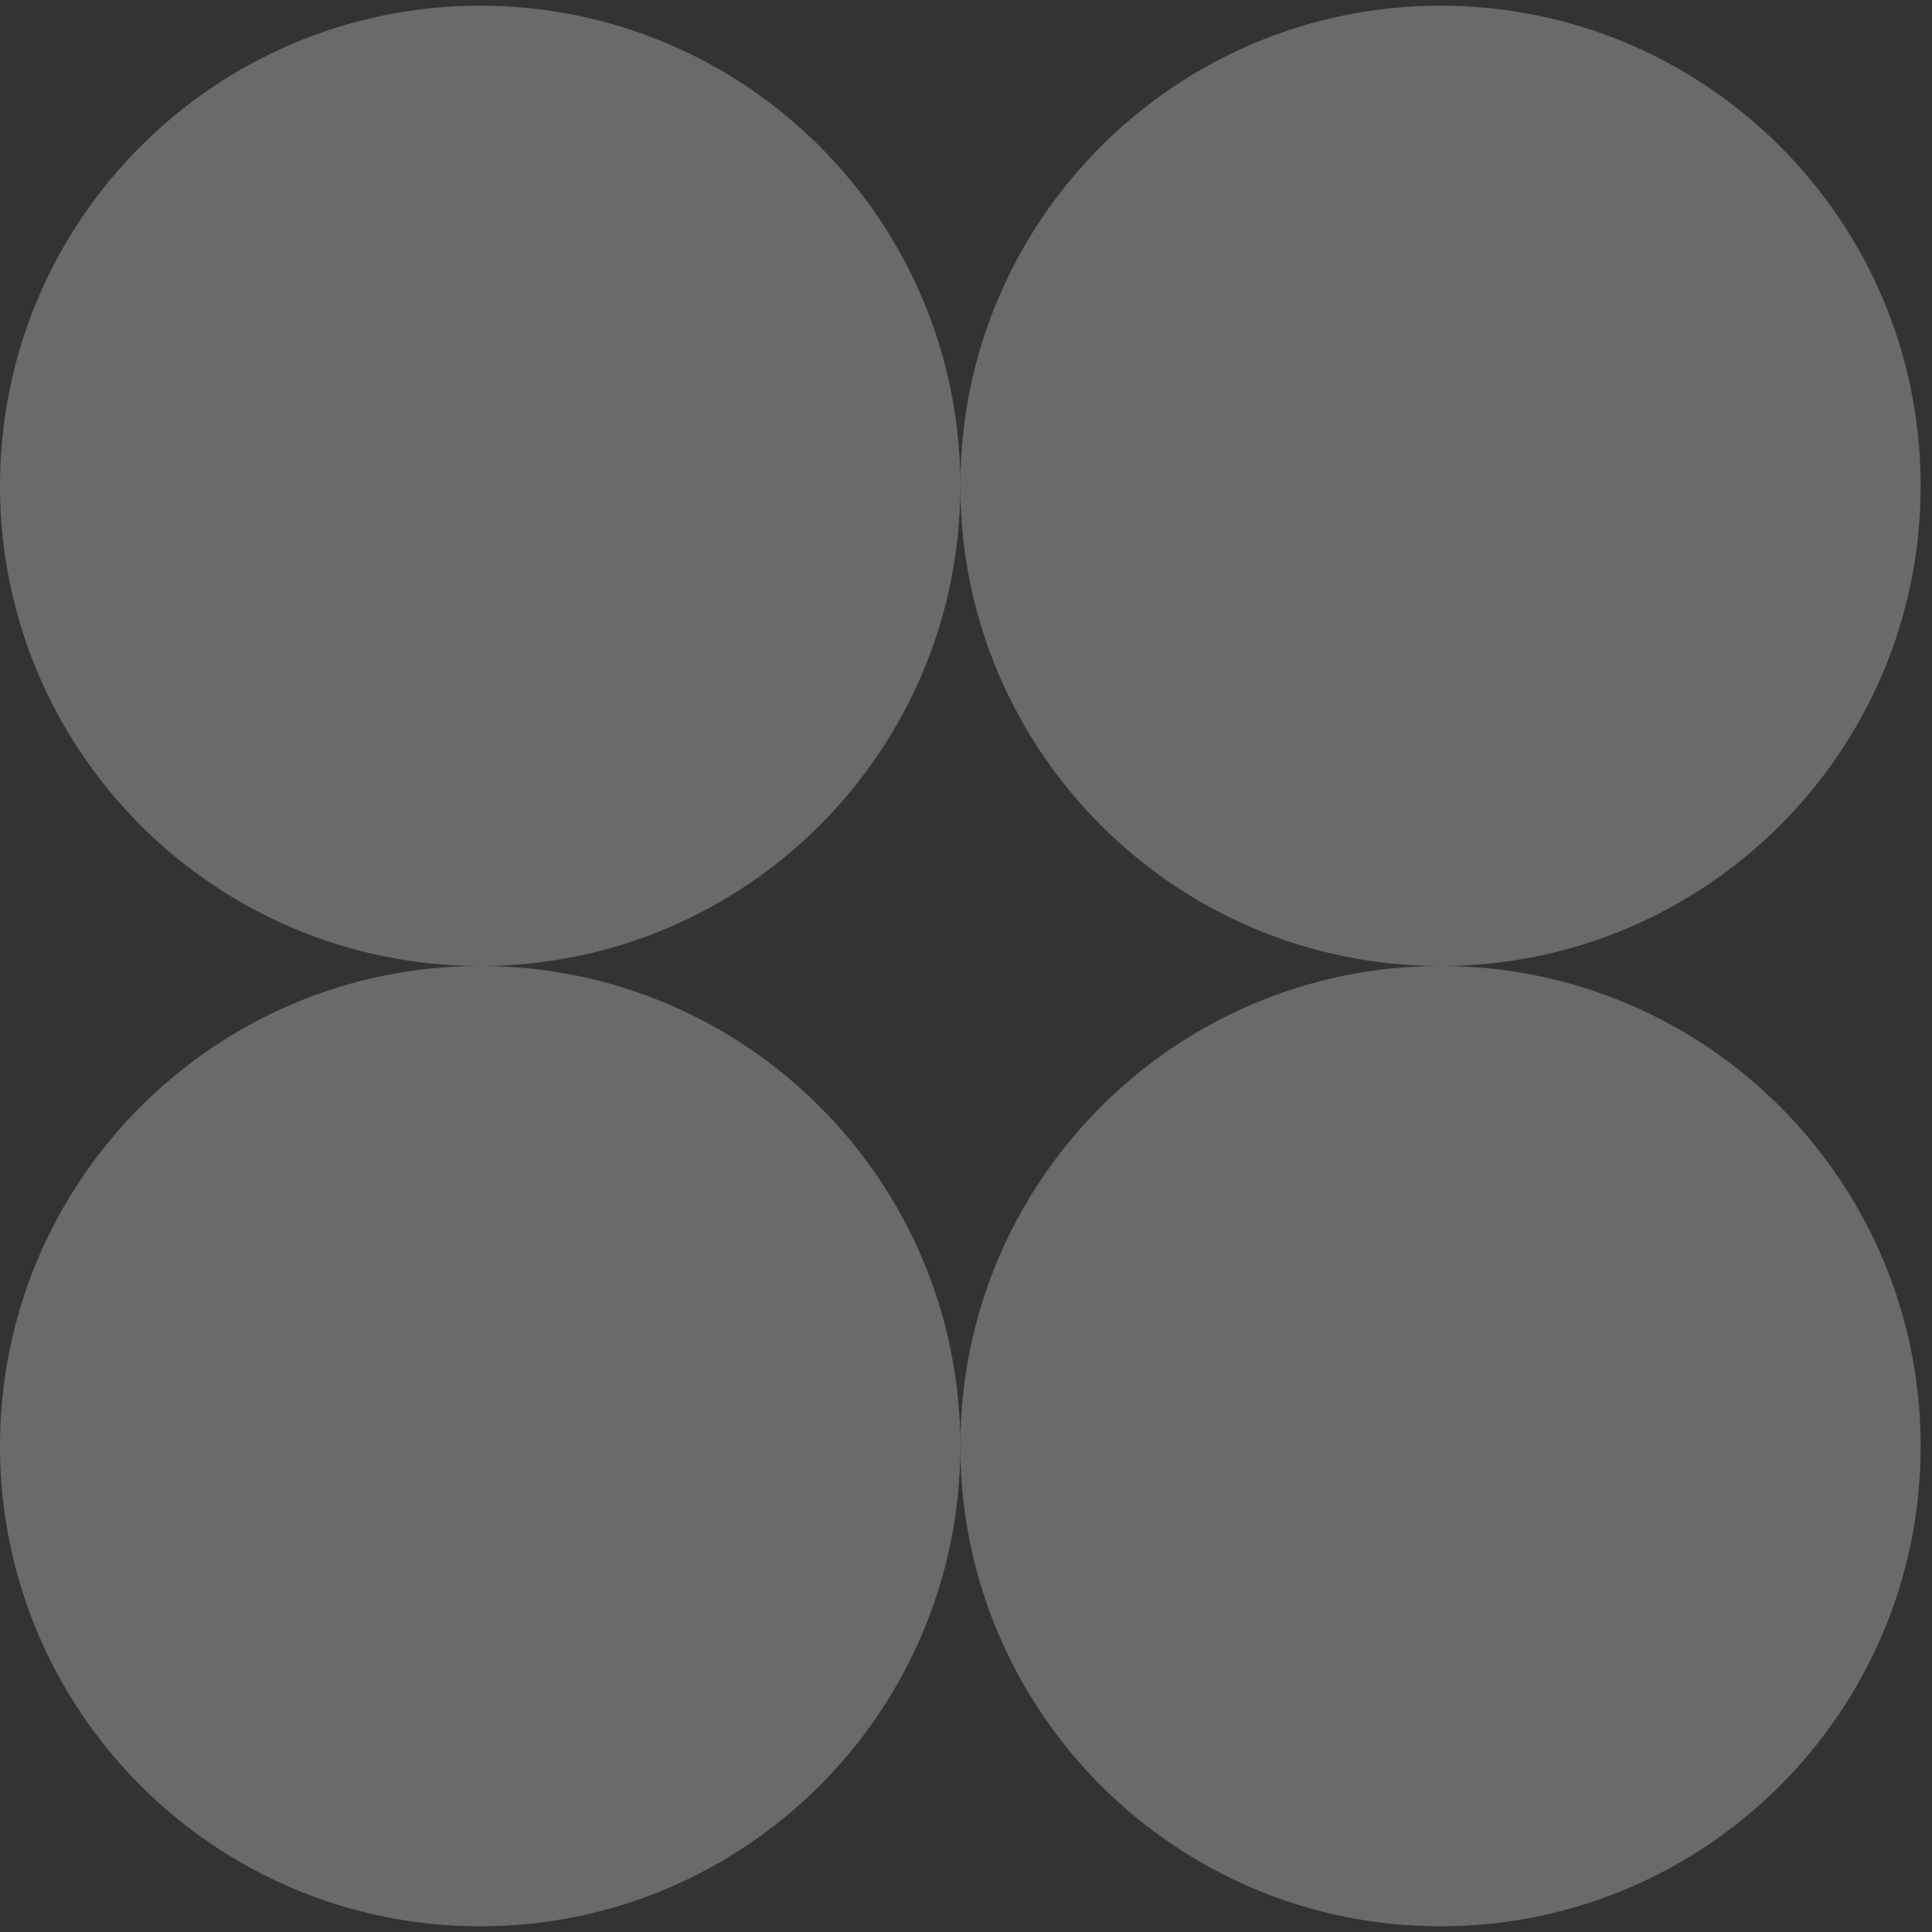
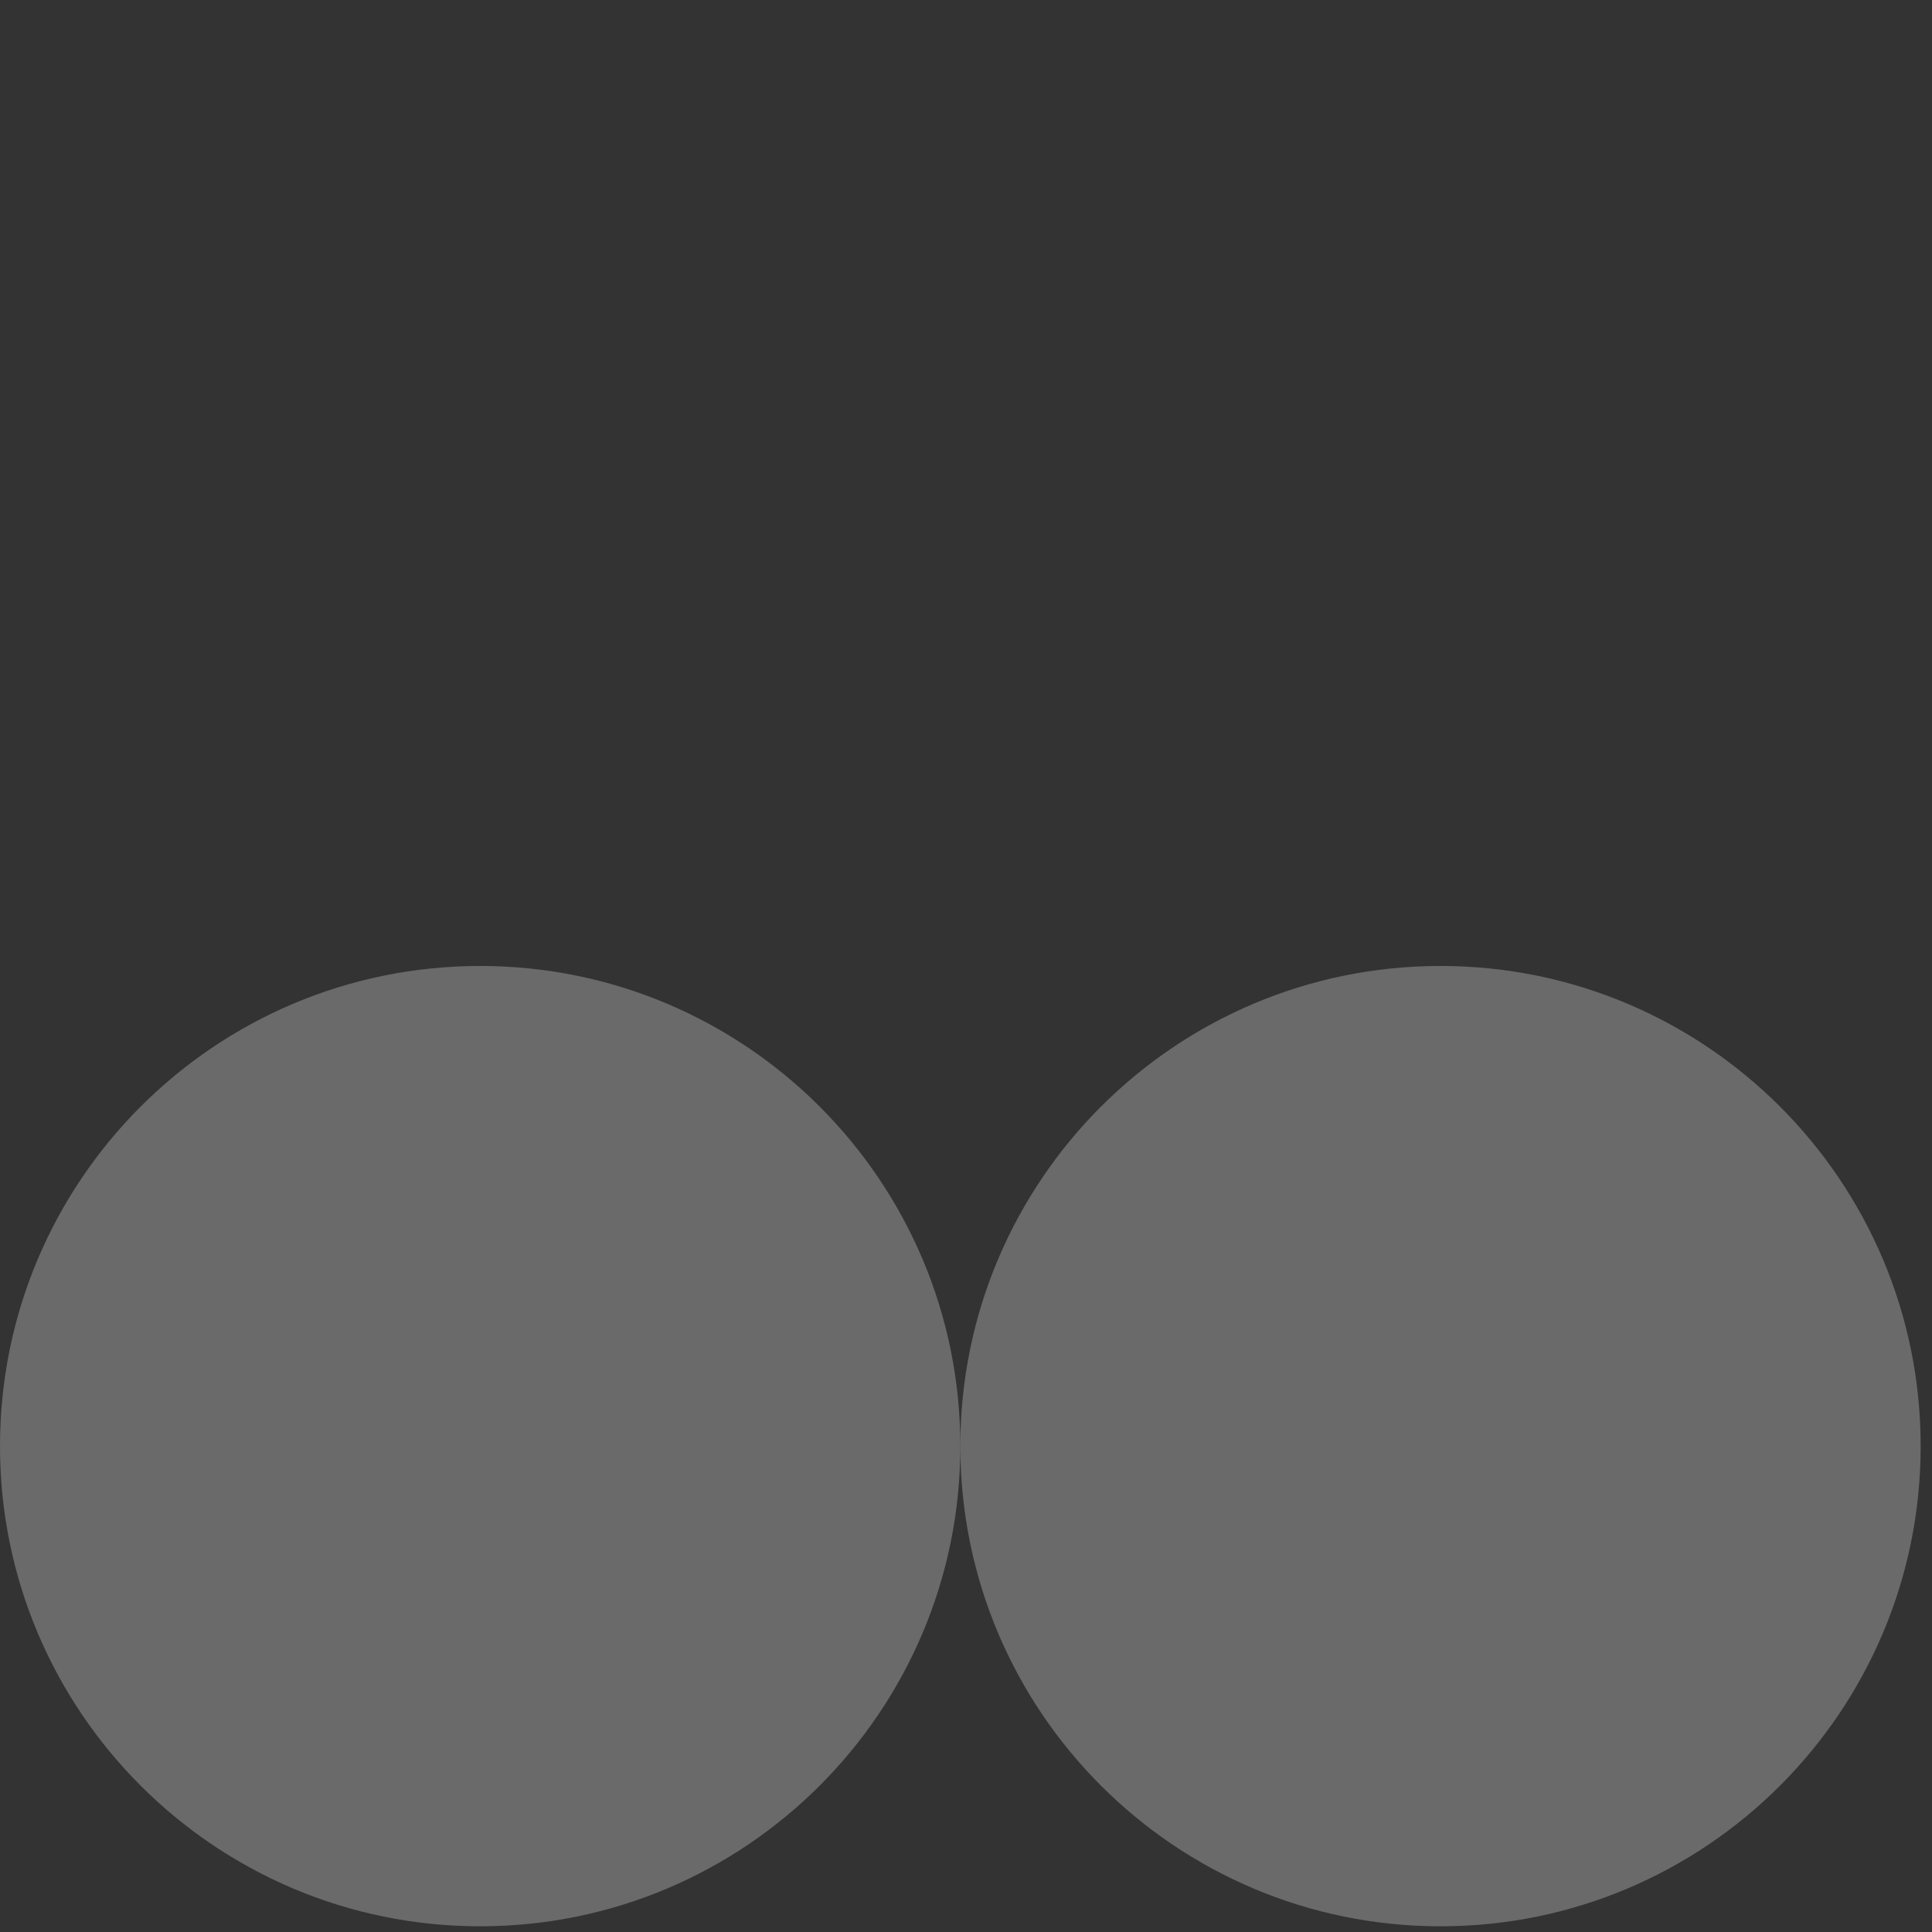
<svg xmlns="http://www.w3.org/2000/svg" width="60" height="60" viewBox="0 0 60 60" fill="none">
  <rect x="0" y="0" width="60" height="60" fill="#333333" stroke="none" />
  <g opacity="0.9">
-     <path d="M14.912 30C23.147 30 29.824 23.324 29.824 15.089C29.824 6.853 23.147 0.177 14.912 0.177C6.676 0.177 0 6.853 0 15.089C0 23.324 6.676 30 14.912 30Z" fill="white" fill-opacity="0.3" />
-     <path d="M44.736 30C52.972 30 59.648 23.324 59.648 15.089C59.648 6.853 52.972 0.177 44.736 0.177C36.501 0.177 29.824 6.853 29.824 15.089C29.824 23.324 36.501 30 44.736 30Z" fill="white" fill-opacity="0.3" />
    <path d="M14.912 59.823C23.147 59.823 29.824 53.146 29.824 44.911C29.824 36.675 23.147 29.999 14.912 29.999C6.676 29.999 0 36.675 0 44.911C0 53.146 6.676 59.823 14.912 59.823Z" fill="white" fill-opacity="0.3" />
    <path d="M44.736 59.823C52.972 59.823 59.648 53.146 59.648 44.911C59.648 36.675 52.972 29.999 44.736 29.999C36.501 29.999 29.824 36.675 29.824 44.911C29.824 53.146 36.501 59.823 44.736 59.823Z" fill="white" fill-opacity="0.3" />
  </g>
</svg>